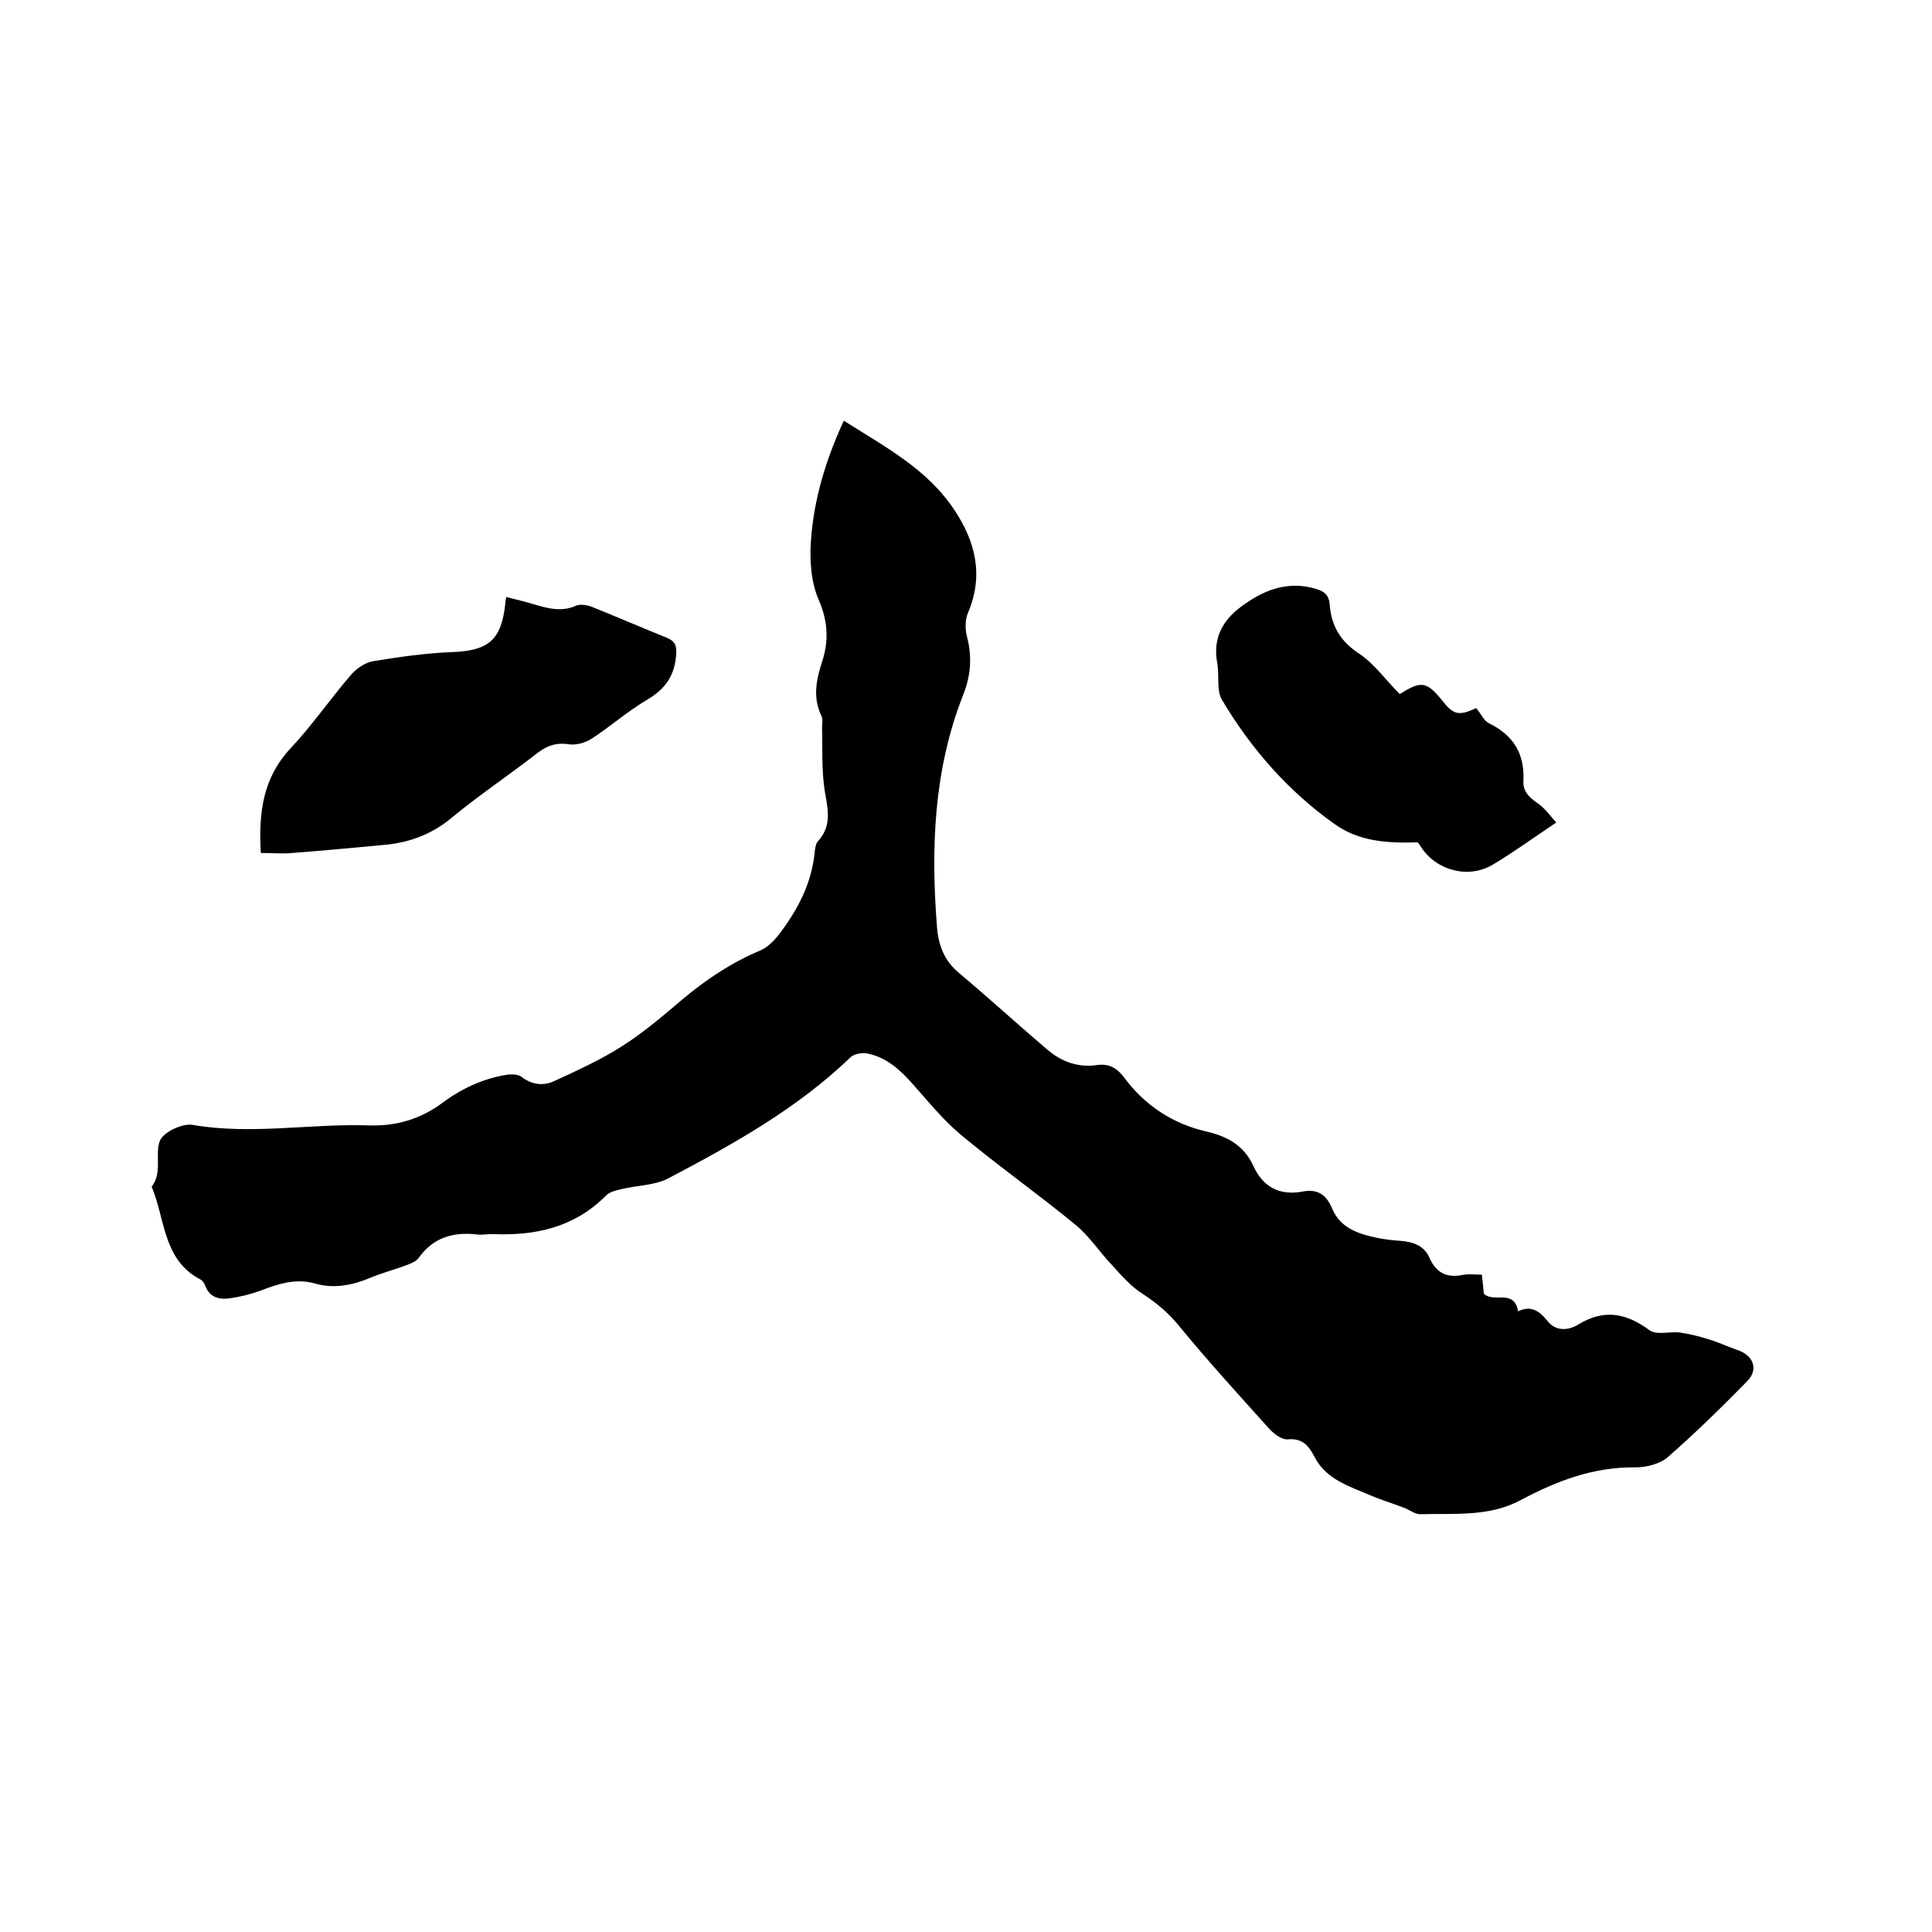
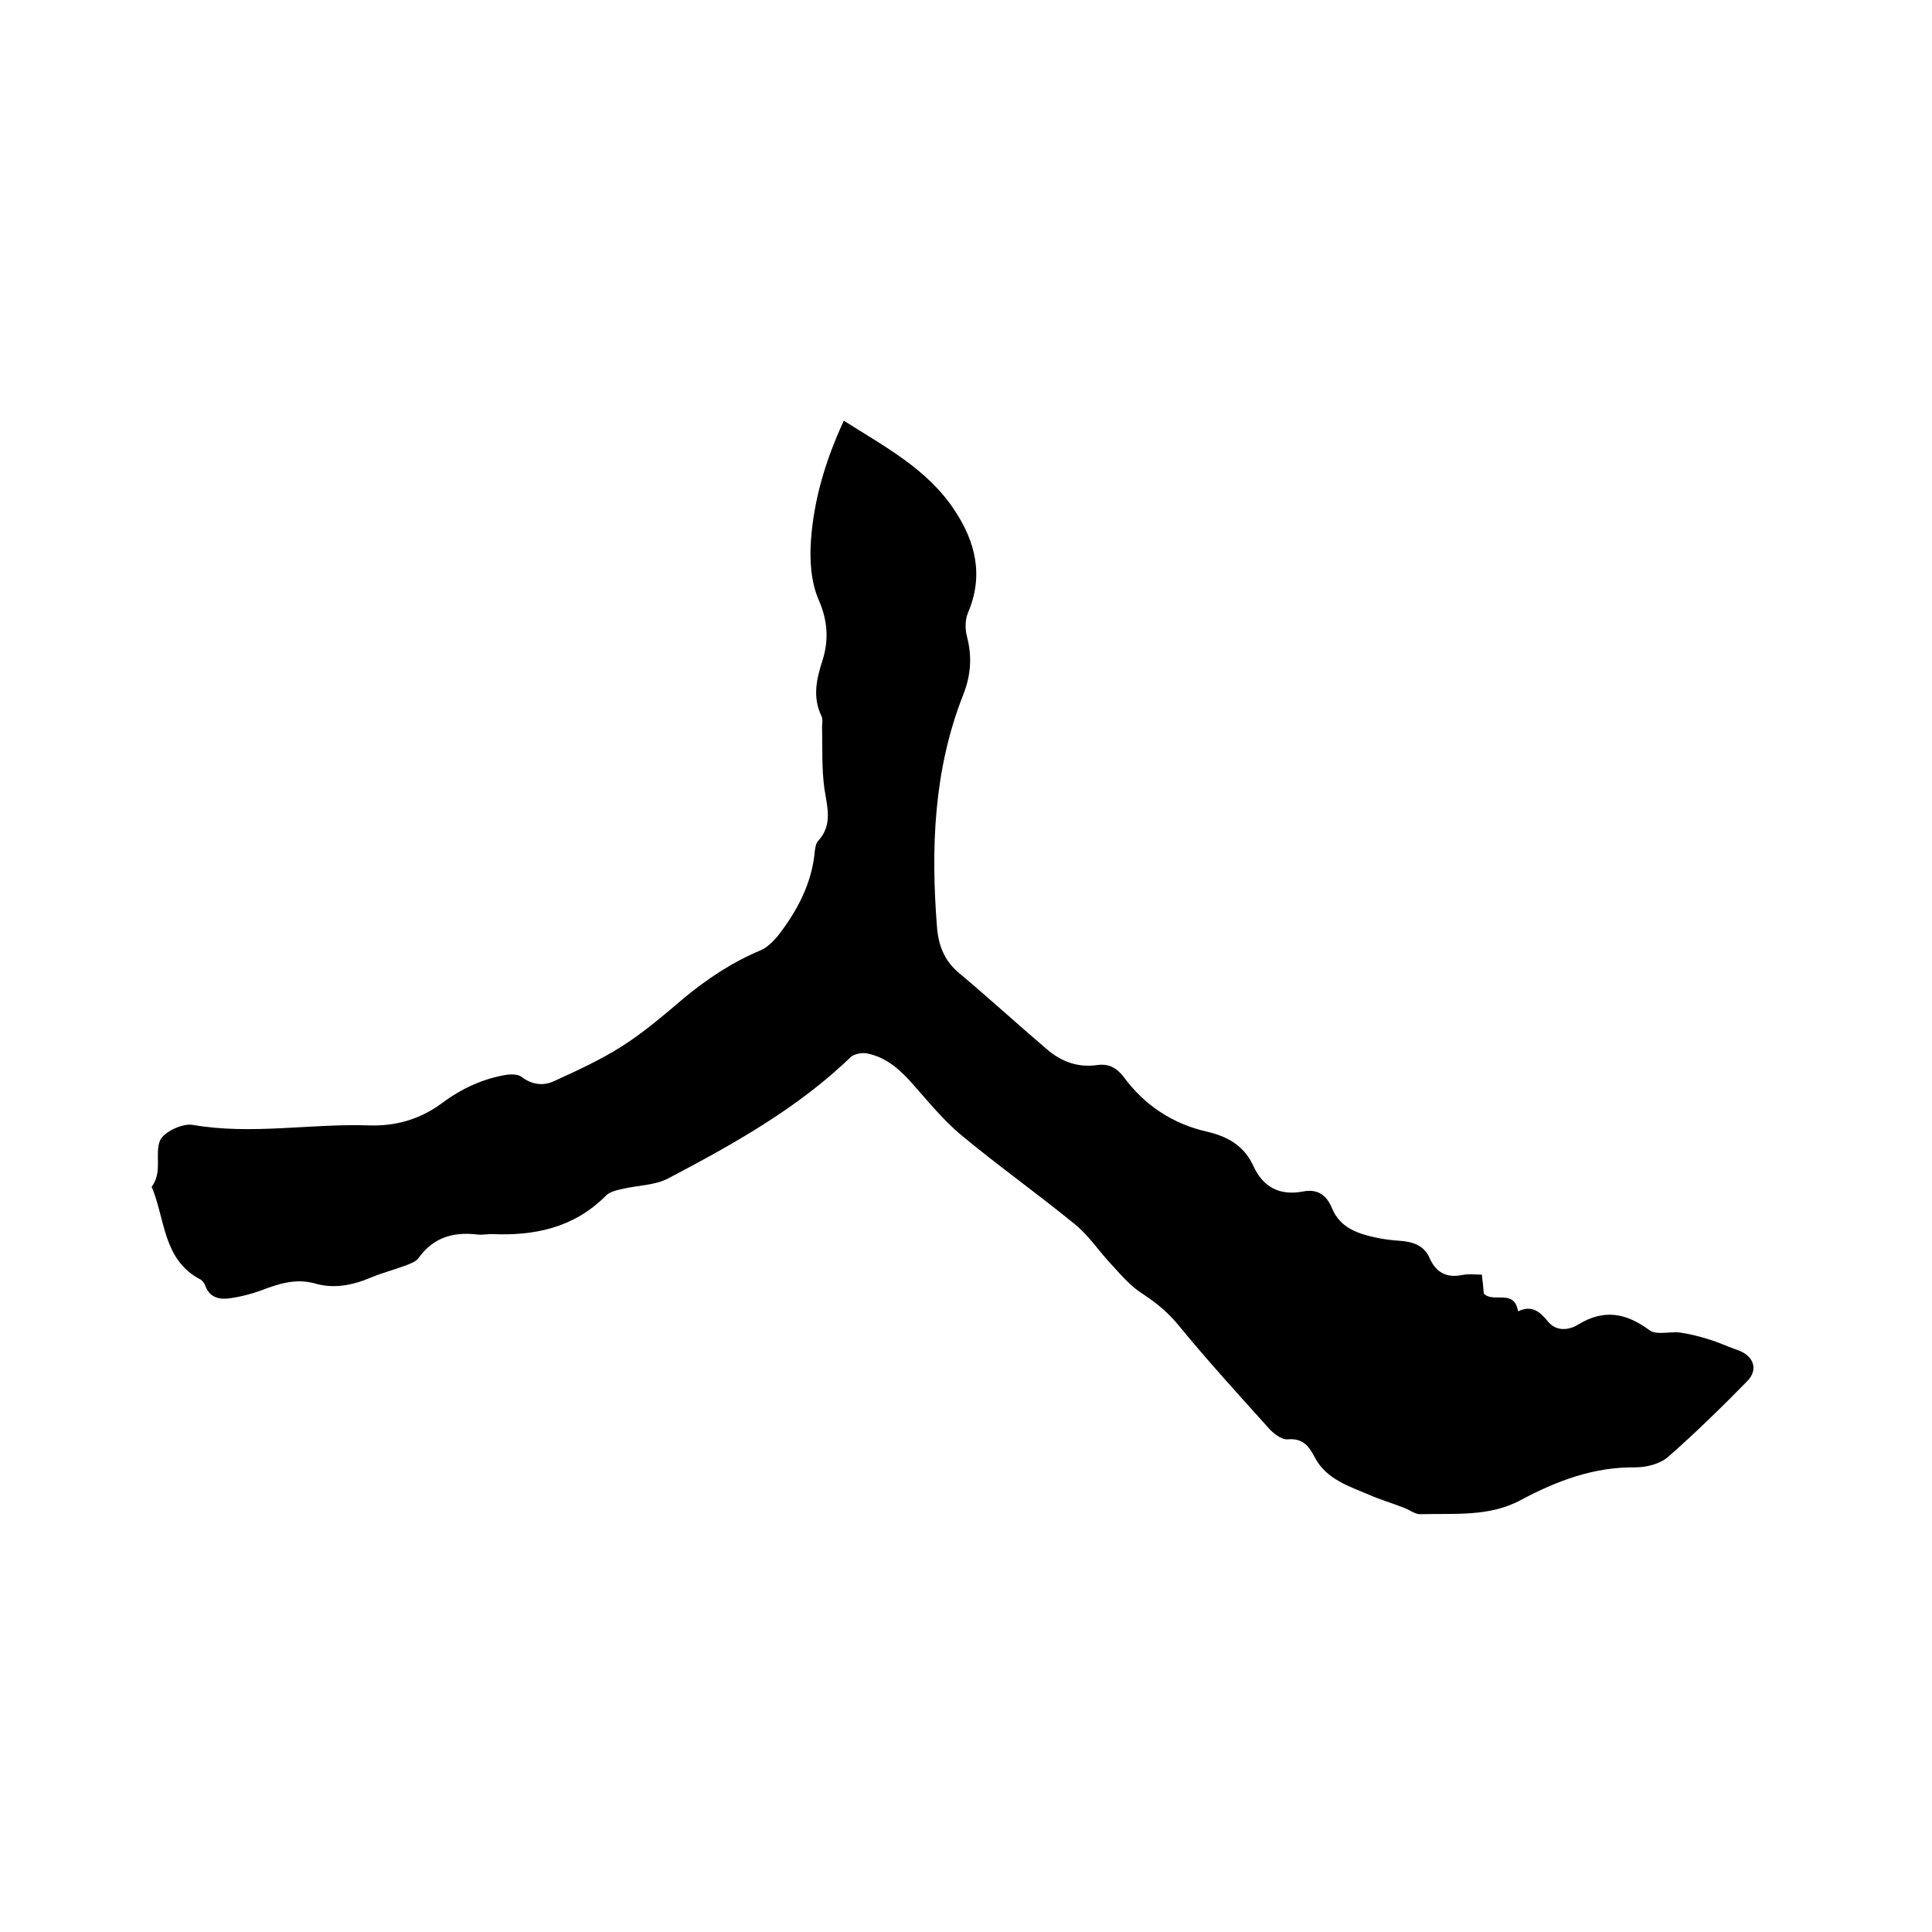
<svg xmlns="http://www.w3.org/2000/svg" enable-background="new 0 0 400 400" viewBox="0 0 400 400">
  <path d="m306.8 263.9c.2 1.5.3 2.7.4 3.9 1.9 2.1 6.3-1.1 7.1 3.7 2.7-1.3 4.4-.1 6.1 2 1.8 2.3 4.5 1.9 6.4.7 5.3-3.2 9.8-2.4 14.7 1.2 1.5 1.1 4.3.2 6.4.5 2 .3 4 .8 5.9 1.4 2 .6 3.9 1.5 5.9 2.2 3.3 1.1 4.5 4 2 6.5-5.3 5.4-10.6 10.6-16.3 15.6-1.7 1.5-4.5 2.2-6.8 2.2-8.7-.1-16.3 2.8-23.8 6.8-6.5 3.5-13.8 2.7-20.8 2.9-1.1 0-2.3-1-3.5-1.4-2.3-.9-4.7-1.6-7-2.6-4.2-1.8-8.8-3.2-11.2-7.6-1.2-2.3-2.4-4.2-5.7-3.9-1.3.1-3.1-1.3-4.1-2.5-6.2-6.9-12.5-13.8-18.4-21-2.2-2.7-4.6-4.7-7.5-6.6-2.4-1.5-4.4-3.8-6.3-5.9-2.6-2.7-4.7-6-7.6-8.4-7.8-6.4-16-12.2-23.7-18.6-3.6-3-6.7-6.8-9.8-10.3-2.7-3.1-5.6-5.8-9.7-6.6-1-.2-2.6.1-3.3.7-11.1 10.7-24.4 18.1-37.9 25.2-2.7 1.4-6.1 1.4-9.2 2.1-1.3.3-2.9.6-3.7 1.5-6.6 6.6-14.7 8.3-23.6 7.9-.9 0-1.9.2-2.9.1-4.9-.6-9.1.5-12.2 4.8-.5.8-1.7 1.2-2.7 1.6-2.4.9-4.8 1.5-7.2 2.5-3.8 1.6-7.7 2.4-11.7 1.2-4.1-1.1-7.7.2-11.4 1.6-2 .7-4 1.2-6.1 1.5s-4.2-.1-5.1-2.6c-.2-.6-.7-1.2-1.2-1.4-7.6-4.1-7.1-12.5-9.9-19.1 2.3-3 .6-6.7 1.7-9.5.7-1.8 4.7-3.7 6.8-3.3 12.2 2.1 24.3-.3 36.4.1 5.5.2 10.6-1.2 15.2-4.6 4-3 8.5-5.1 13.5-5.9.9-.1 2.2-.1 2.9.4 2.2 1.7 4.6 2 6.9.9 4.8-2.2 9.6-4.4 14-7.2s8.5-6.3 12.5-9.7c5-4.2 10.3-7.7 16.3-10.2 1.3-.6 2.5-1.8 3.5-3 4-5.2 7-10.8 7.6-17.5.1-.7.2-1.6.7-2.1 3-3.3 1.9-6.9 1.3-10.7-.6-4.2-.4-8.6-.5-12.9 0-.7.2-1.6-.1-2.2-1.9-3.9-1.1-7.6.2-11.6 1.3-4.1 1.1-8.2-.8-12.5-1.6-3.7-1.9-8.2-1.6-12.3.6-8.6 3.1-16.8 6.8-24.8 8.5 5.4 17.3 10 22.9 18.5 4.4 6.6 6.1 13.6 2.8 21.3-.6 1.4-.6 3.4-.2 4.9 1.1 4.2.8 8.1-.8 12.1-6.1 15.5-6.7 31.7-5.4 48.1.3 3.7 1.5 6.9 4.5 9.4 6.2 5.2 12.1 10.6 18.2 15.8 3 2.6 6.5 3.9 10.5 3.3 2.3-.3 3.9.5 5.4 2.4 4.3 5.9 10.2 9.8 17.3 11.4 4.3 1 7.6 2.9 9.5 6.9 2 4.5 5.4 6.4 10.3 5.5 3-.6 4.9.6 6.1 3.5 1.7 4.1 5.5 5.3 9.4 6.1 1.5.3 3.1.5 4.7.6 2.7.2 5 1 6.1 3.6 1.3 2.9 3.4 4.1 6.6 3.5 1.5-.3 2.7-.1 4.2-.1z" />
-   <path d="m54 176.6c-.5-8.5.5-15.6 6.1-21.6 4.5-4.8 8.2-10.2 12.5-15.2 1.1-1.3 2.9-2.6 4.6-2.9 5.5-.9 11.1-1.7 16.6-1.9 7.3-.3 10-2.5 10.8-9.9 0-.4.1-.8.2-1.5 1.5.4 2.9.7 4.3 1.1 3.3.9 6.6 2.3 10.2.7.9-.4 2.4-.1 3.4.3 5.2 2.1 10.3 4.3 15.5 6.4 1.6.7 1.9 1.6 1.8 3.4-.3 4.3-2.2 7.1-5.9 9.3-4.1 2.4-7.7 5.6-11.7 8.2-1.3.8-3.1 1.3-4.6 1.1-2.5-.4-4.4.2-6.4 1.7-5.9 4.6-12.2 8.8-18 13.6-4 3.3-8.5 5-13.6 5.5-6.4.6-12.8 1.2-19.3 1.7-2.1.2-4.2 0-6.5 0z" />
-   <path d="m289.8 143.7c-.5.3-.3.2 0 0 4.3-2.7 5.5-2.7 8.6 1.1 2.3 2.9 3.3 3.7 7.2 1.8 1 1.1 1.6 2.6 2.6 3.1 5.1 2.5 7.5 6.3 7.2 12-.1 2.1 1.1 3.3 2.8 4.5 1.7 1.1 2.9 2.9 4 4.1-4.8 3.2-8.9 6.2-13.1 8.7-5 3-11.6 1.3-14.8-3.5-.3-.5-.7-1-.8-1.1-6.4.2-12.2-.2-17.2-3.8-9.6-6.8-17.3-15.6-23.3-25.7-1.2-2-.5-5.1-1-7.7-1-5.5 1.5-9.3 5.8-12.2 4.4-3.1 9.2-4.7 14.6-3.1 1.7.5 2.7 1.2 2.9 3.2.3 4.5 2.3 7.8 6.2 10.3 3.1 2.1 5.3 5.3 8.3 8.3z" />
</svg>